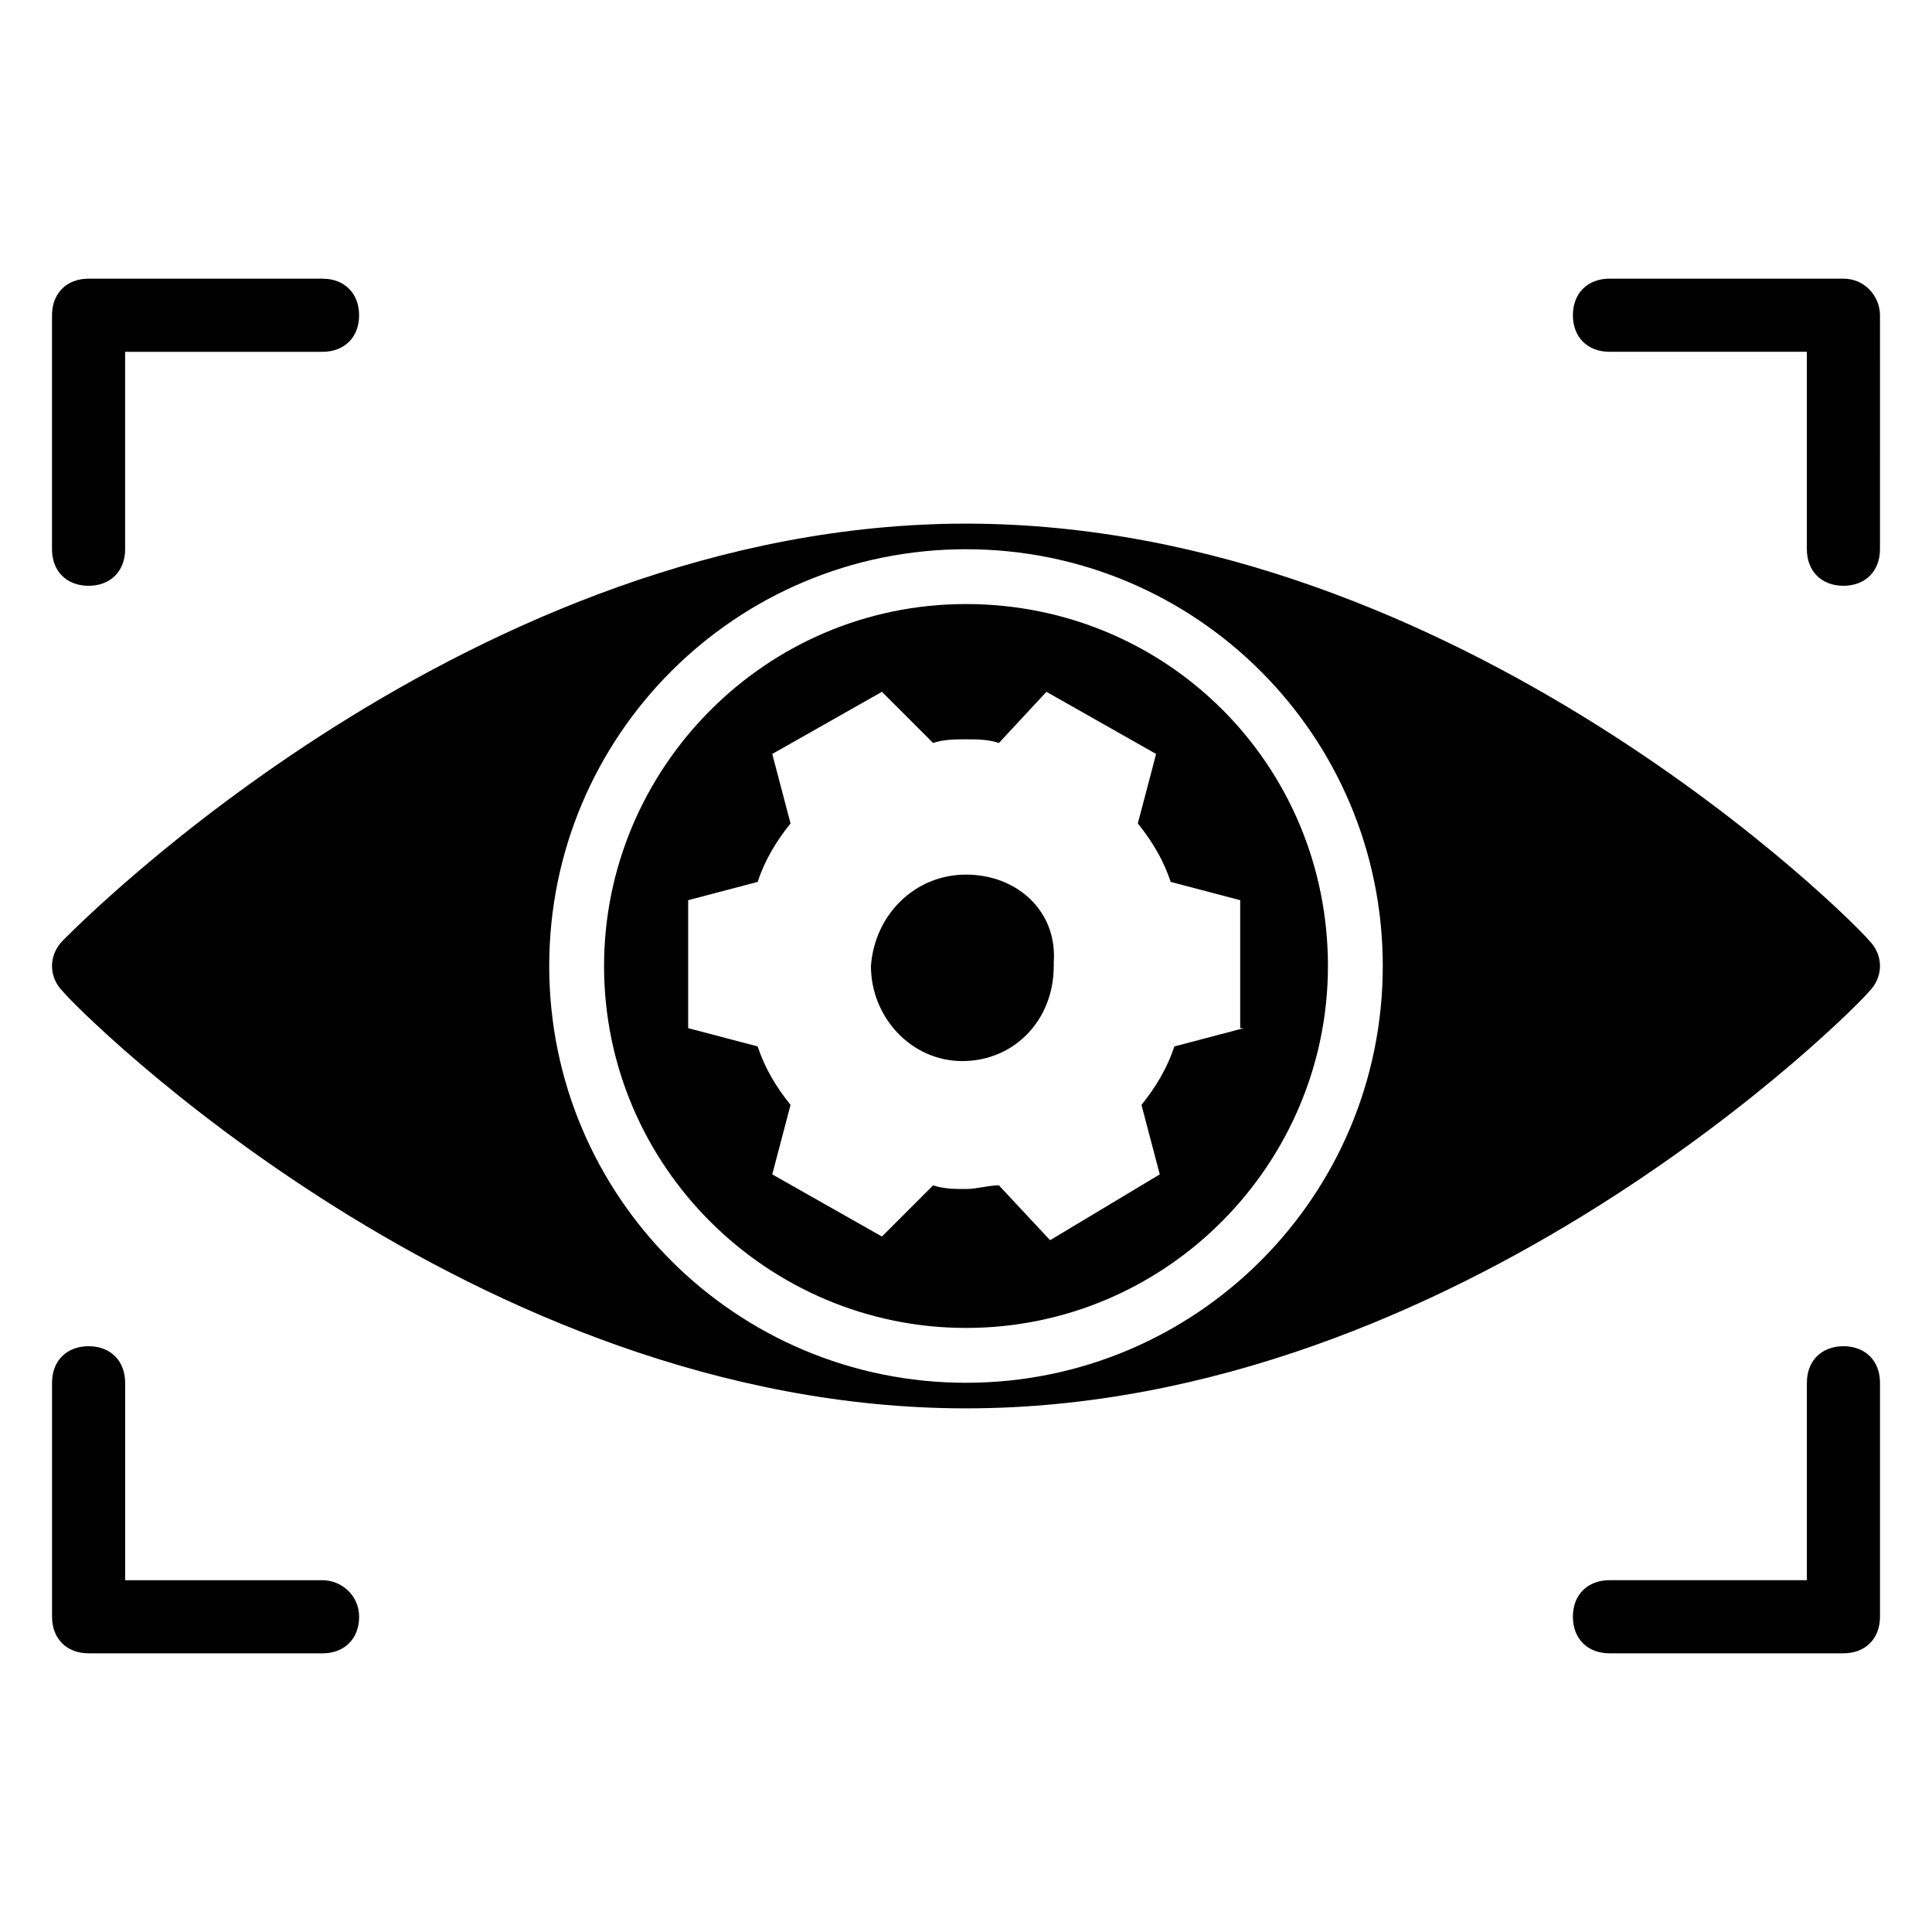
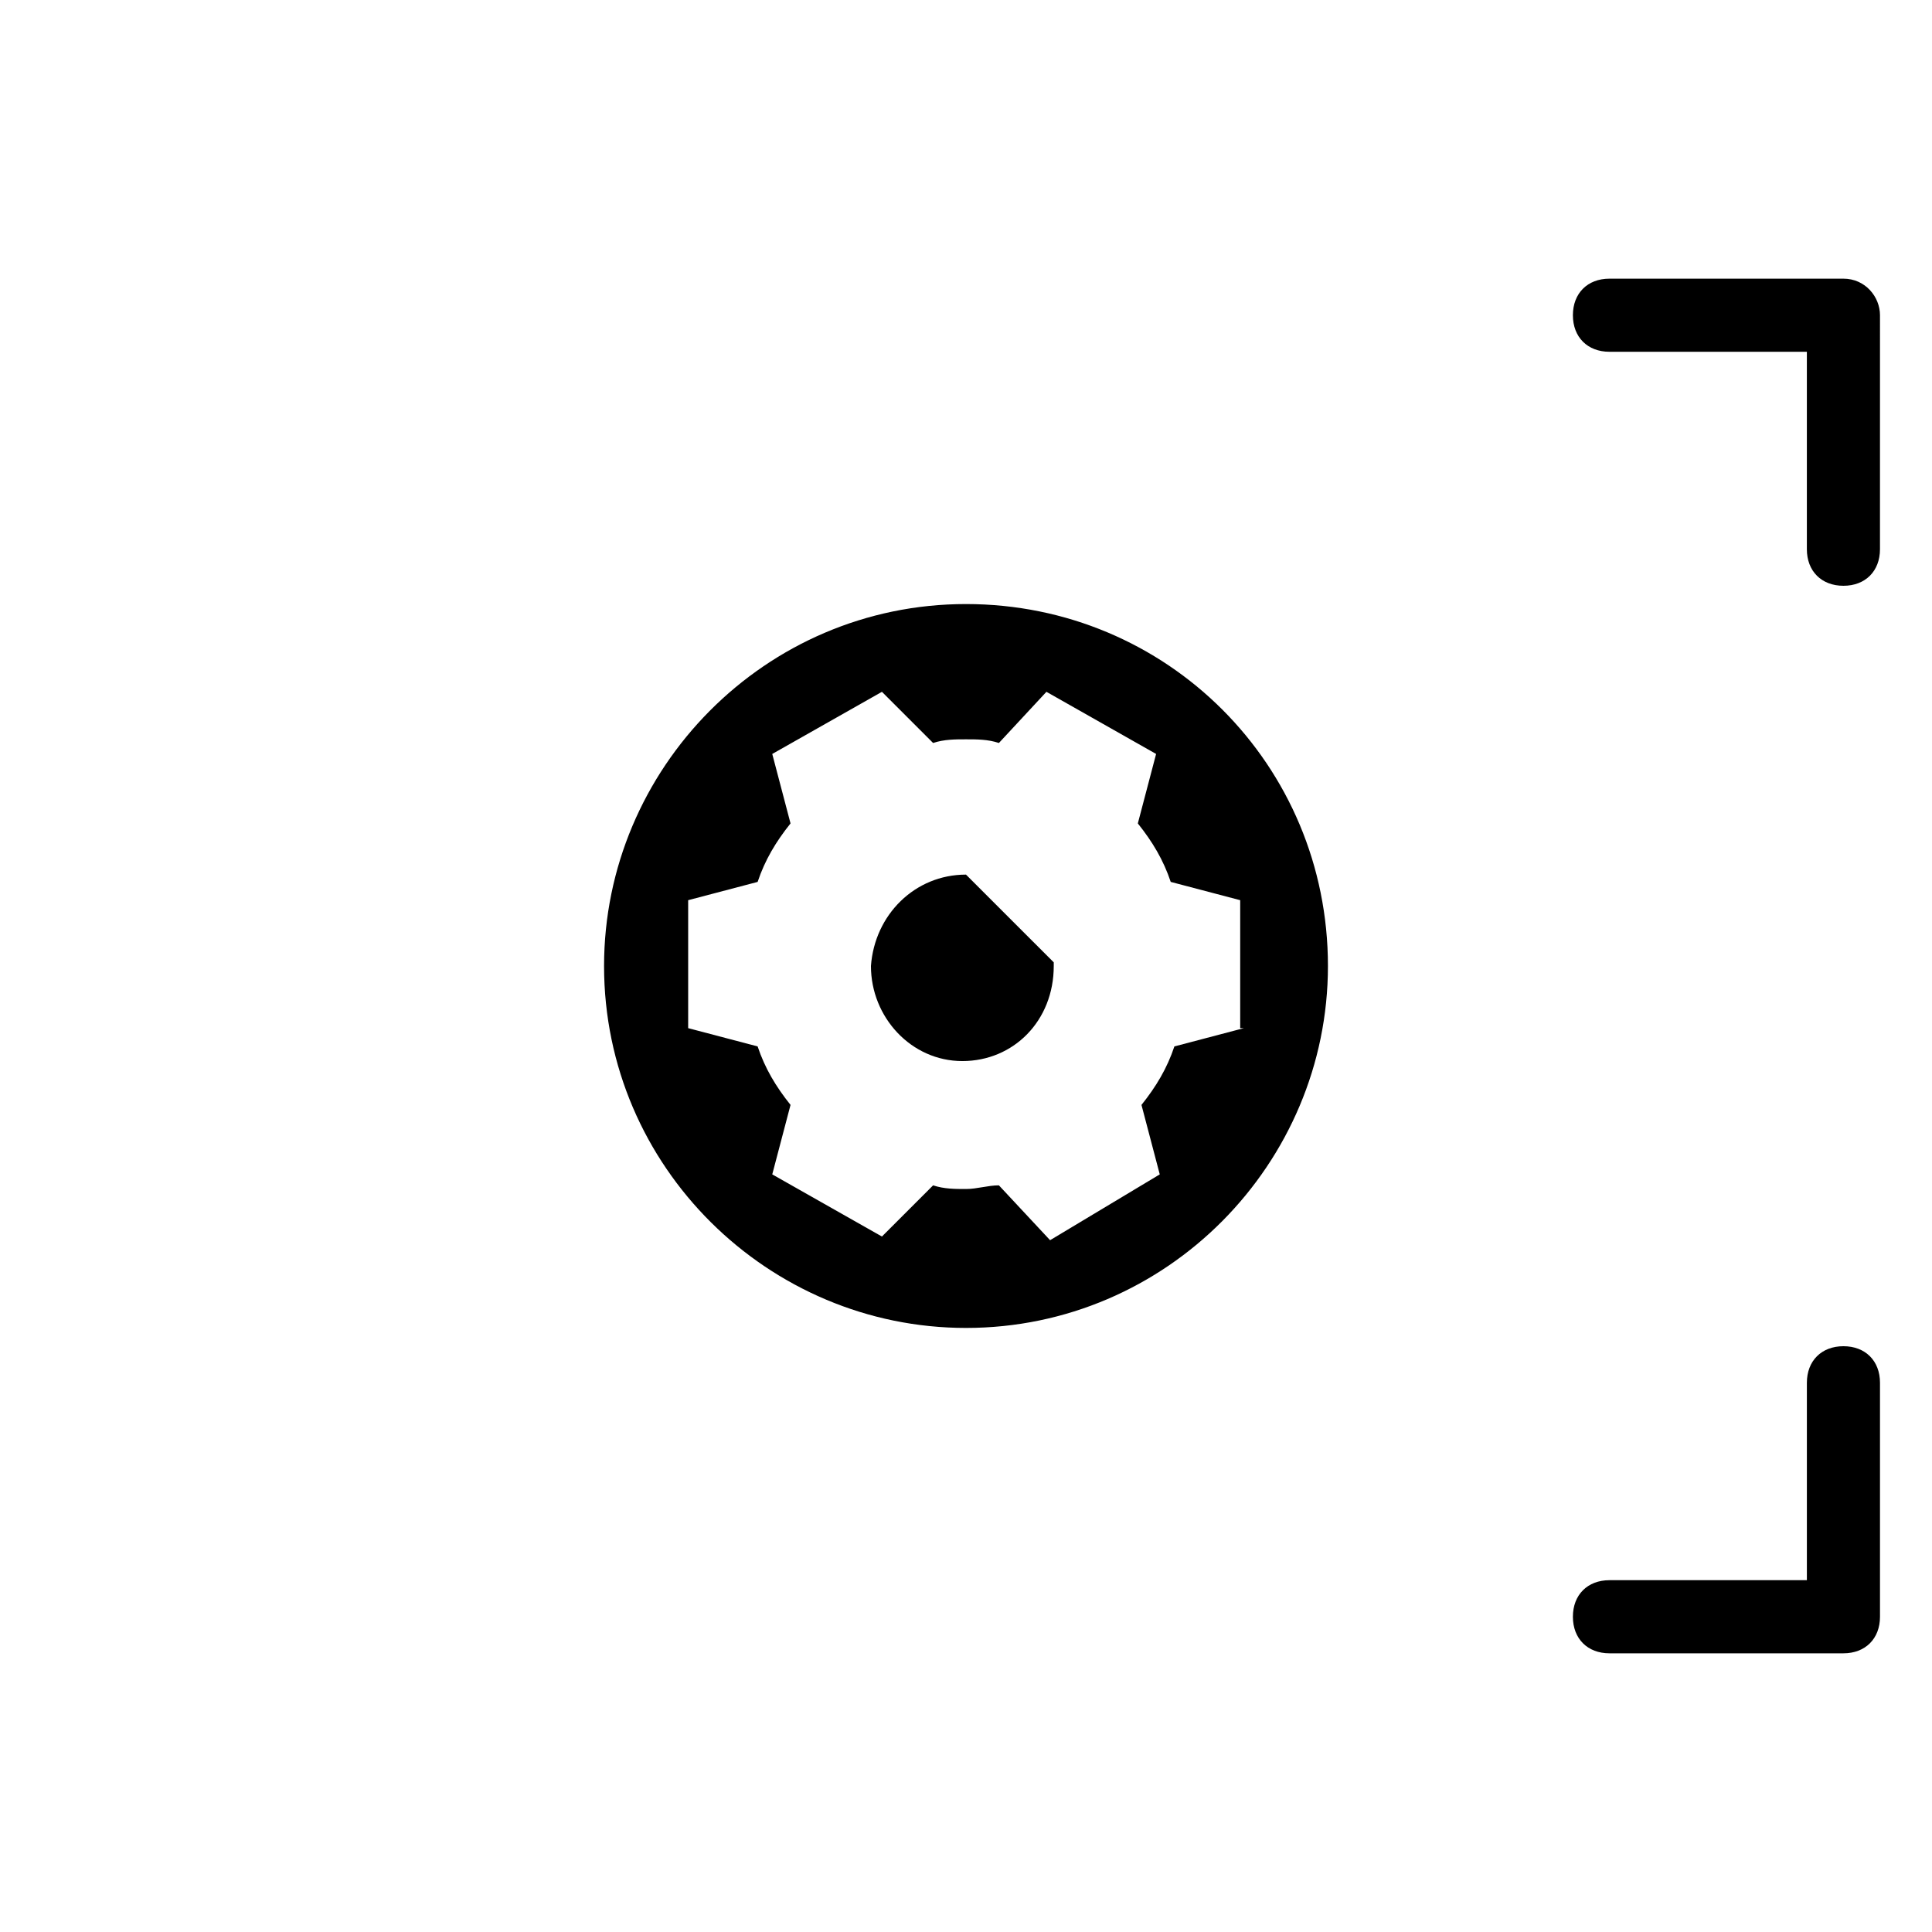
<svg xmlns="http://www.w3.org/2000/svg" fill="#000000" width="800px" height="800px" version="1.1" viewBox="144 144 512 512">
  <g>
-     <path d="m167.47 299.24c5.812 0 9.688-3.875 9.688-9.688v-52.32h52.32c5.812 0 9.688-3.875 9.688-9.688s-3.875-9.688-9.688-9.688l-62.008-0.004c-5.812 0-9.688 3.875-9.688 9.688v62.008c-0.004 5.812 3.871 9.691 9.688 9.691z" />
-     <path d="m229.48 562.77h-52.316v-52.32c0-5.812-3.875-9.688-9.688-9.688s-9.688 3.875-9.688 9.688v62.008c0 5.812 3.875 9.688 9.688 9.688h62.008c5.812 0 9.688-3.875 9.688-9.688s-4.844-9.688-9.691-9.688z" />
    <path d="m632.53 217.85h-62.008c-5.812 0-9.688 3.875-9.688 9.688s3.875 9.688 9.688 9.688l52.316 0.004v52.32c0 5.812 3.875 9.688 9.688 9.688s9.688-3.875 9.688-9.688l0.004-62.012c0-4.844-3.875-9.688-9.688-9.688z" />
    <path d="m632.53 500.76c-5.812 0-9.688 3.875-9.688 9.688v52.32h-52.32c-5.812 0-9.688 3.875-9.688 9.688s3.875 9.688 9.688 9.688h62.008c5.812 0 9.688-3.875 9.688-9.688v-62.008c0-5.812-3.875-9.688-9.688-9.688z" />
    <path d="m400 304.08c-53.289 0-95.918 43.598-95.918 95.918 0 53.289 43.598 95.918 95.918 95.918 53.289 0 95.918-43.598 95.918-95.918 0-53.289-42.633-95.918-95.918-95.918zm73.633 112.39-18.41 4.844c-1.938 5.812-4.844 10.656-8.719 15.5l4.844 18.41-29.066 17.441-13.562-14.535c-2.906 0-5.812 0.969-8.719 0.969s-5.812 0-8.719-0.969l-13.562 13.562-29.066-16.469 4.844-18.41c-3.875-4.844-6.781-9.688-8.719-15.5l-18.41-4.844v-33.91l18.41-4.844c1.938-5.812 4.844-10.656 8.719-15.5l-4.844-18.41 29.066-16.469 13.562 13.562c2.906-0.969 5.812-0.969 8.719-0.969s5.812 0 8.719 0.969l12.594-13.562 29.066 16.469-4.844 18.41c3.875 4.844 6.781 9.688 8.719 15.5l18.41 4.844v33.91z" />
-     <path d="m639.31 406.78c3.875-3.875 3.875-9.688 0-13.562-3.875-4.848-108.51-110.45-239.31-110.45s-235.43 106.57-239.31 110.45-3.875 9.688 0 13.562c3.871 4.848 108.51 110.45 239.31 110.45s235.43-105.61 239.31-110.45zm-239.31 103.67c-61.039 0-110.45-49.41-110.45-110.45s49.41-110.45 110.45-110.45 110.45 49.41 110.45 110.45c0 61.035-49.414 110.45-110.45 110.45z" />
-     <path d="m400 375.78c-13.562 0-24.223 10.656-25.191 24.223 0 13.562 10.656 25.191 24.223 25.191 13.562 0 24.223-10.656 24.223-25.191v-0.969c0.965-13.566-9.691-23.254-23.254-23.254z" />
+     <path d="m400 375.78c-13.562 0-24.223 10.656-25.191 24.223 0 13.562 10.656 25.191 24.223 25.191 13.562 0 24.223-10.656 24.223-25.191v-0.969z" />
  </g>
</svg>